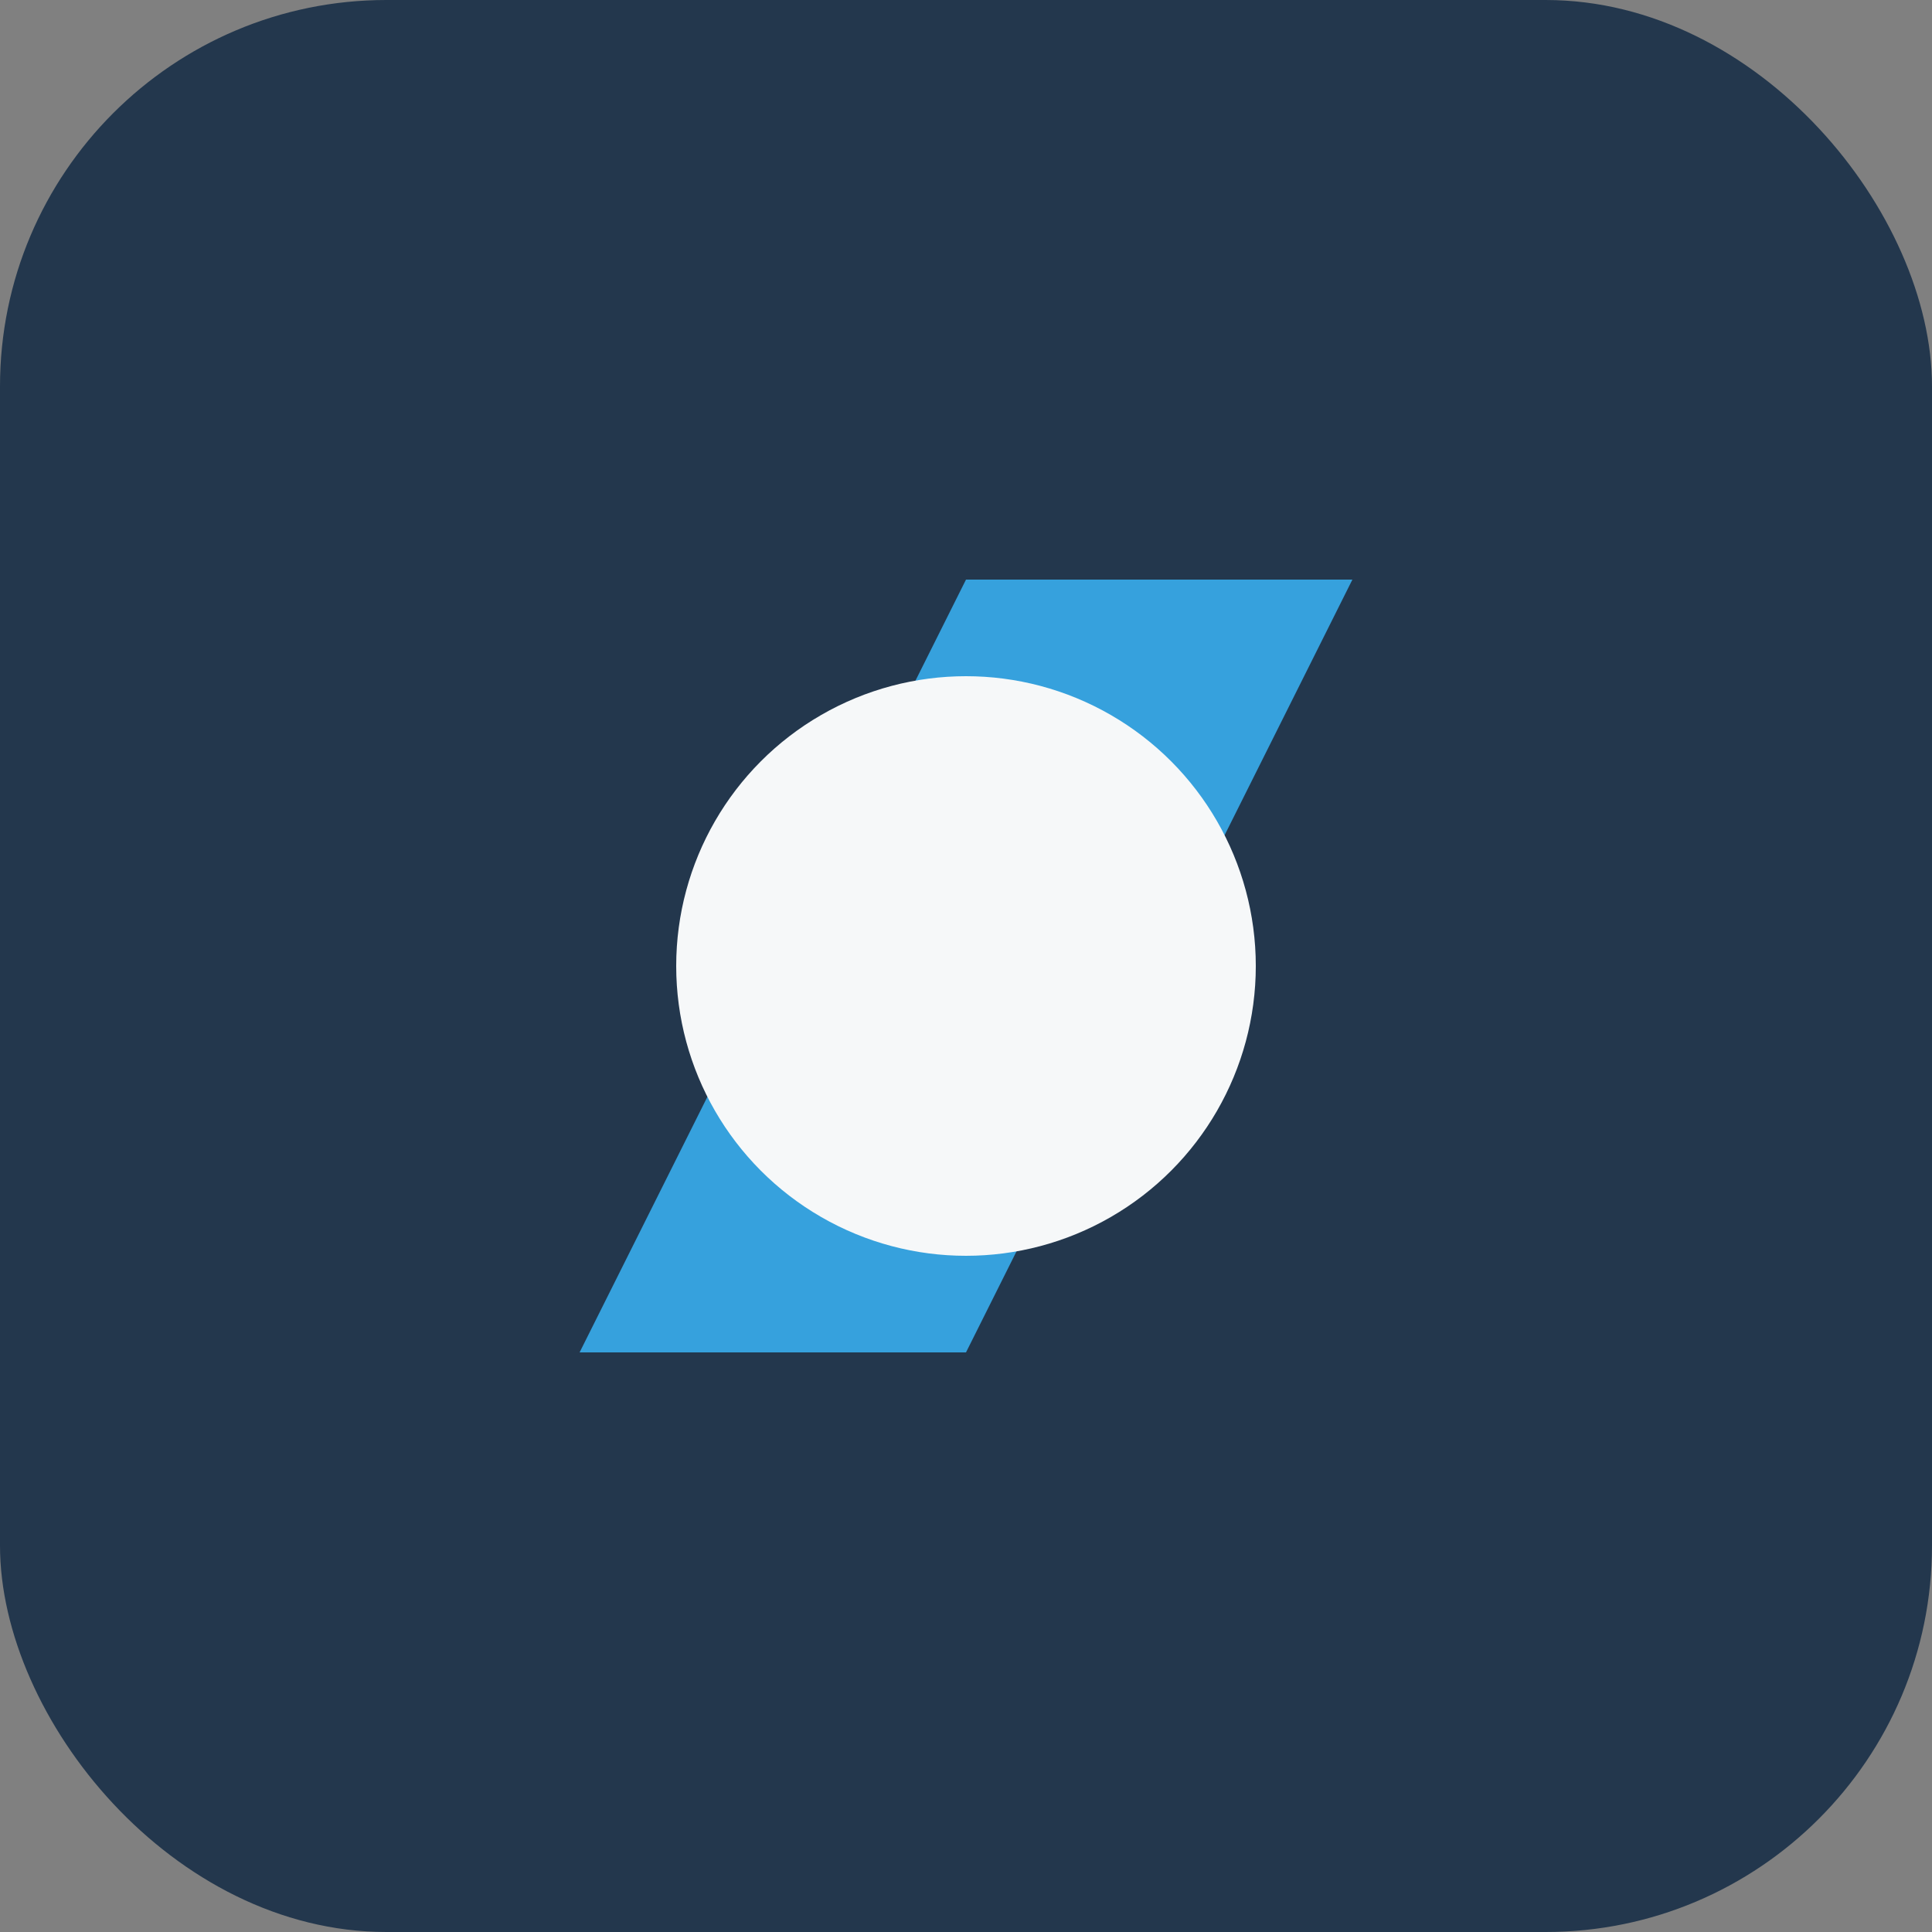
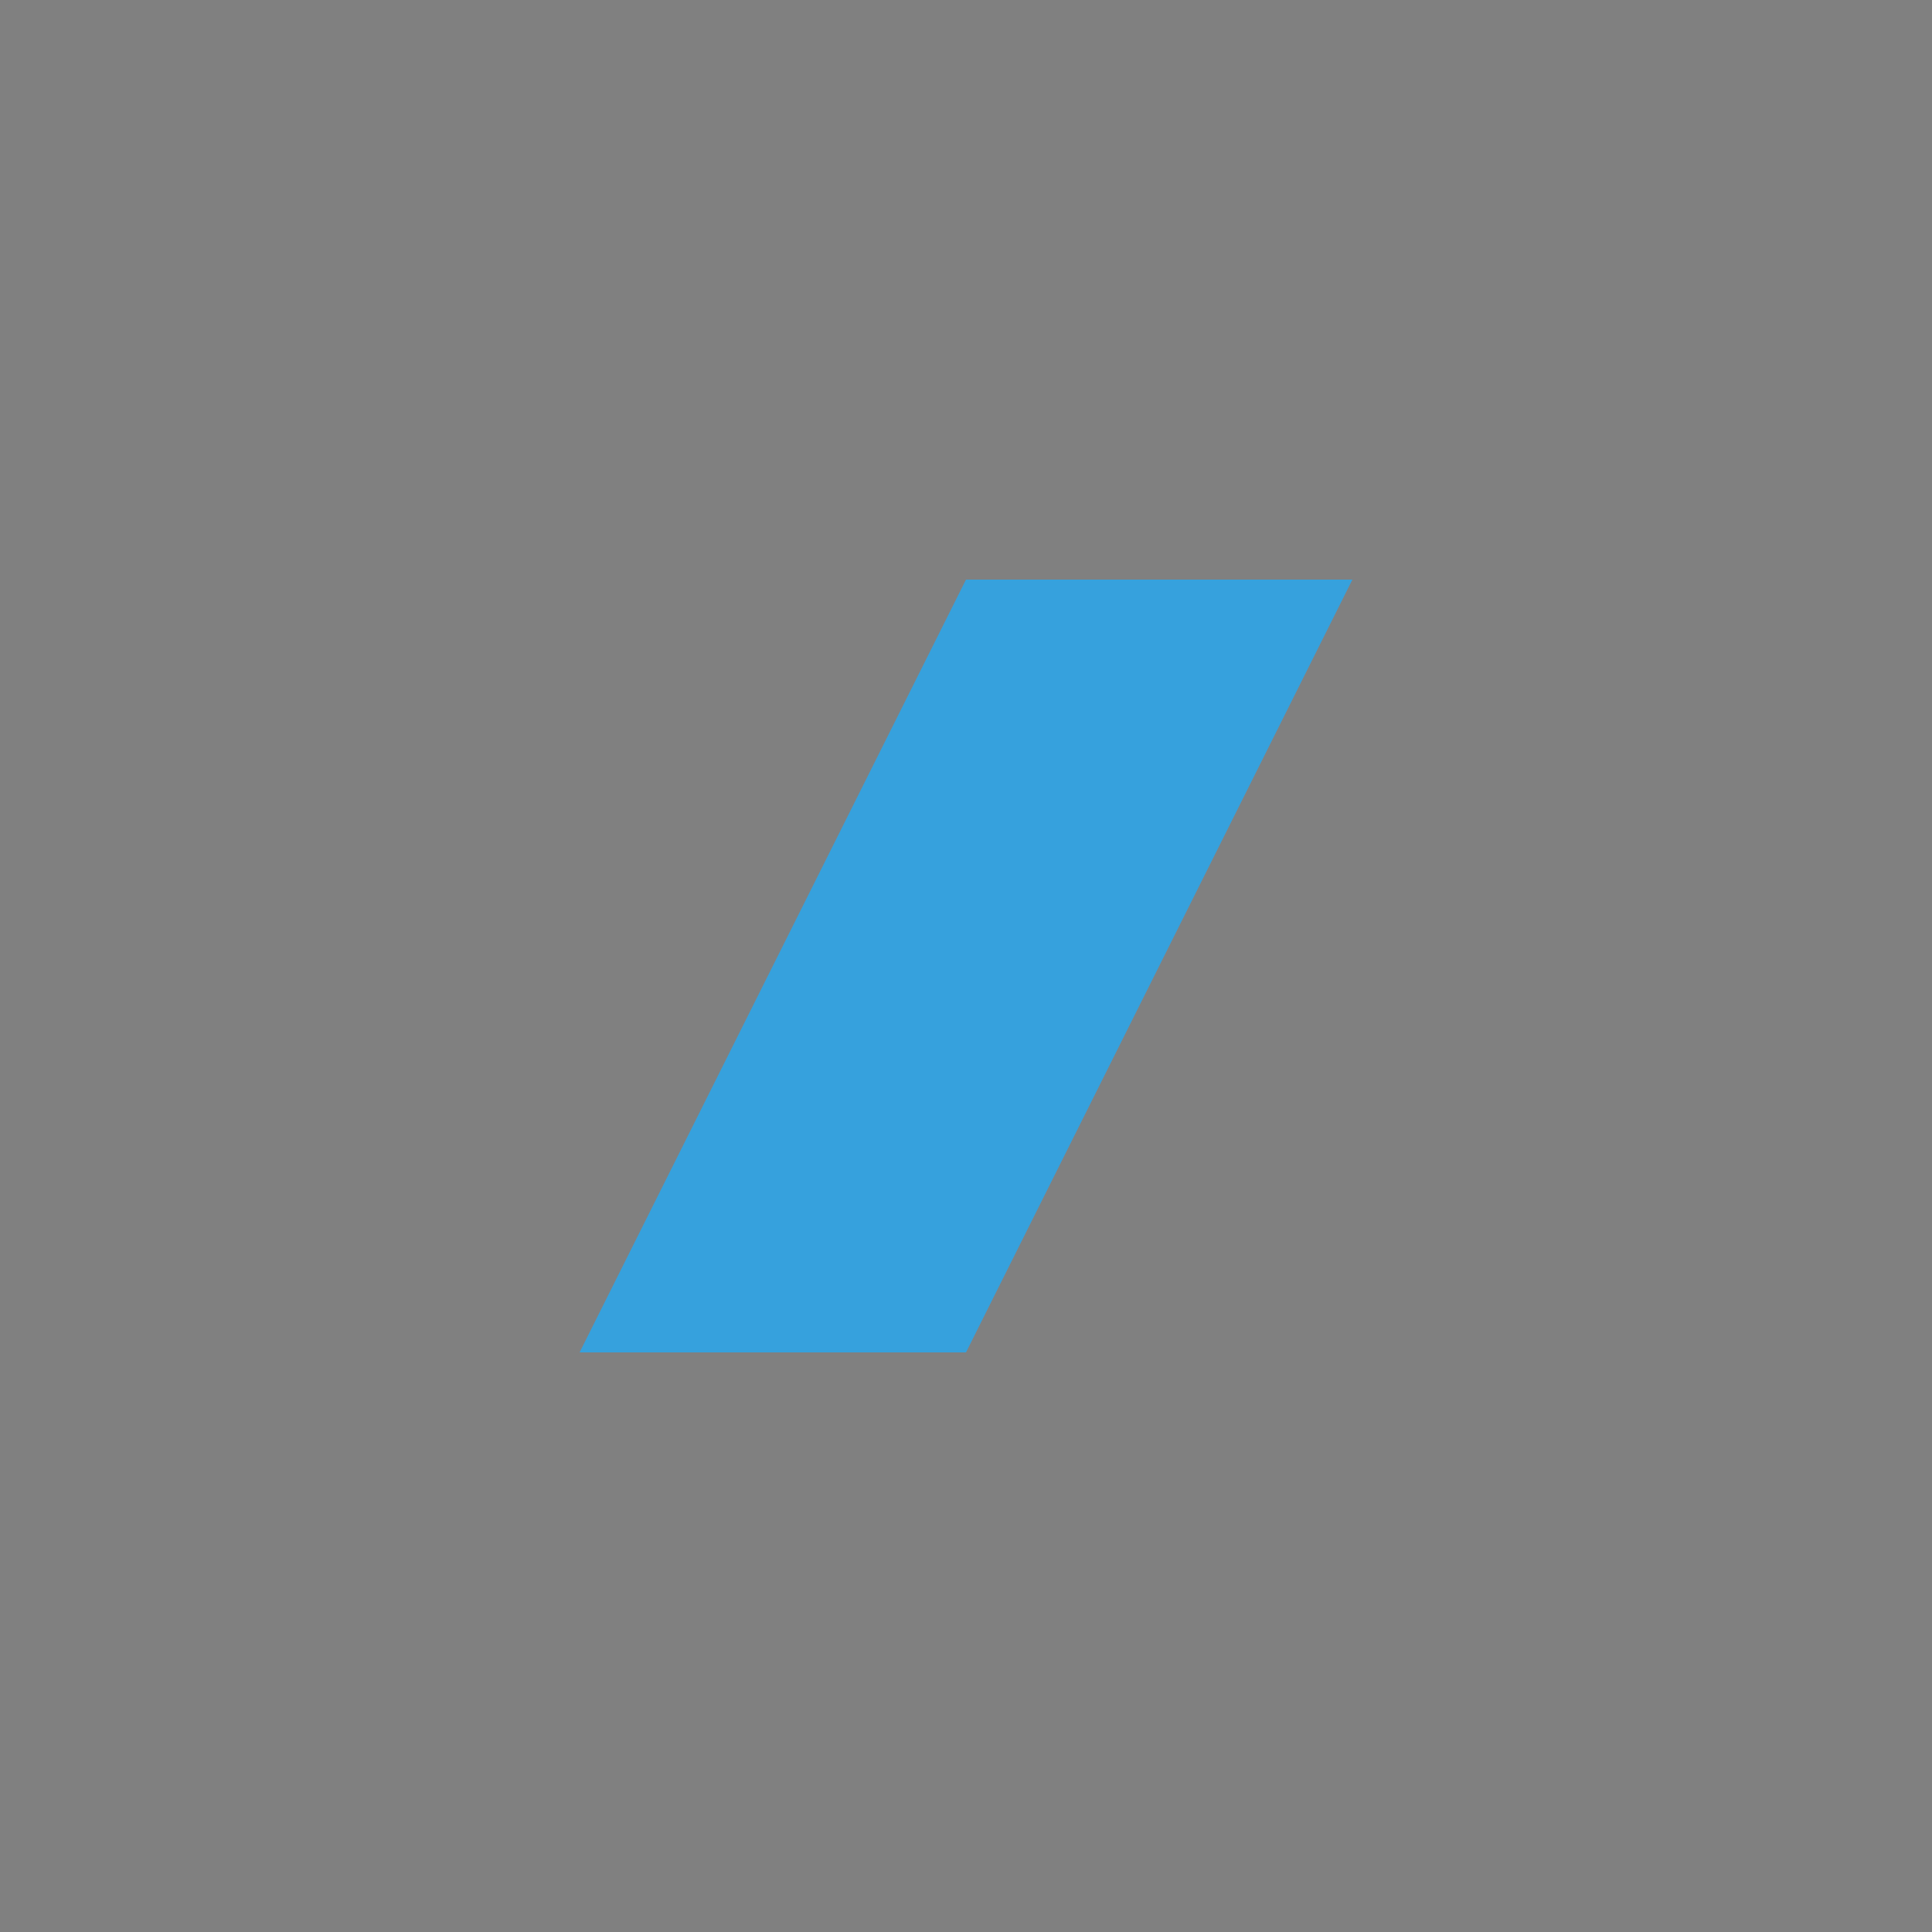
<svg xmlns="http://www.w3.org/2000/svg" width="40" height="40" viewBox="0 0 40 40">
  <rect x="0" y="0" width="40" height="40" fill="#808080" stroke="none" />
-   <rect width="40" height="40" rx="8" fill="#23374D" />
  <path d="M12 28l8-16h8L28 12l-8 16h-8z" fill="#36A1DD" />
-   <circle cx="20" cy="20" r="6" fill="#F6F8F9" />
</svg>